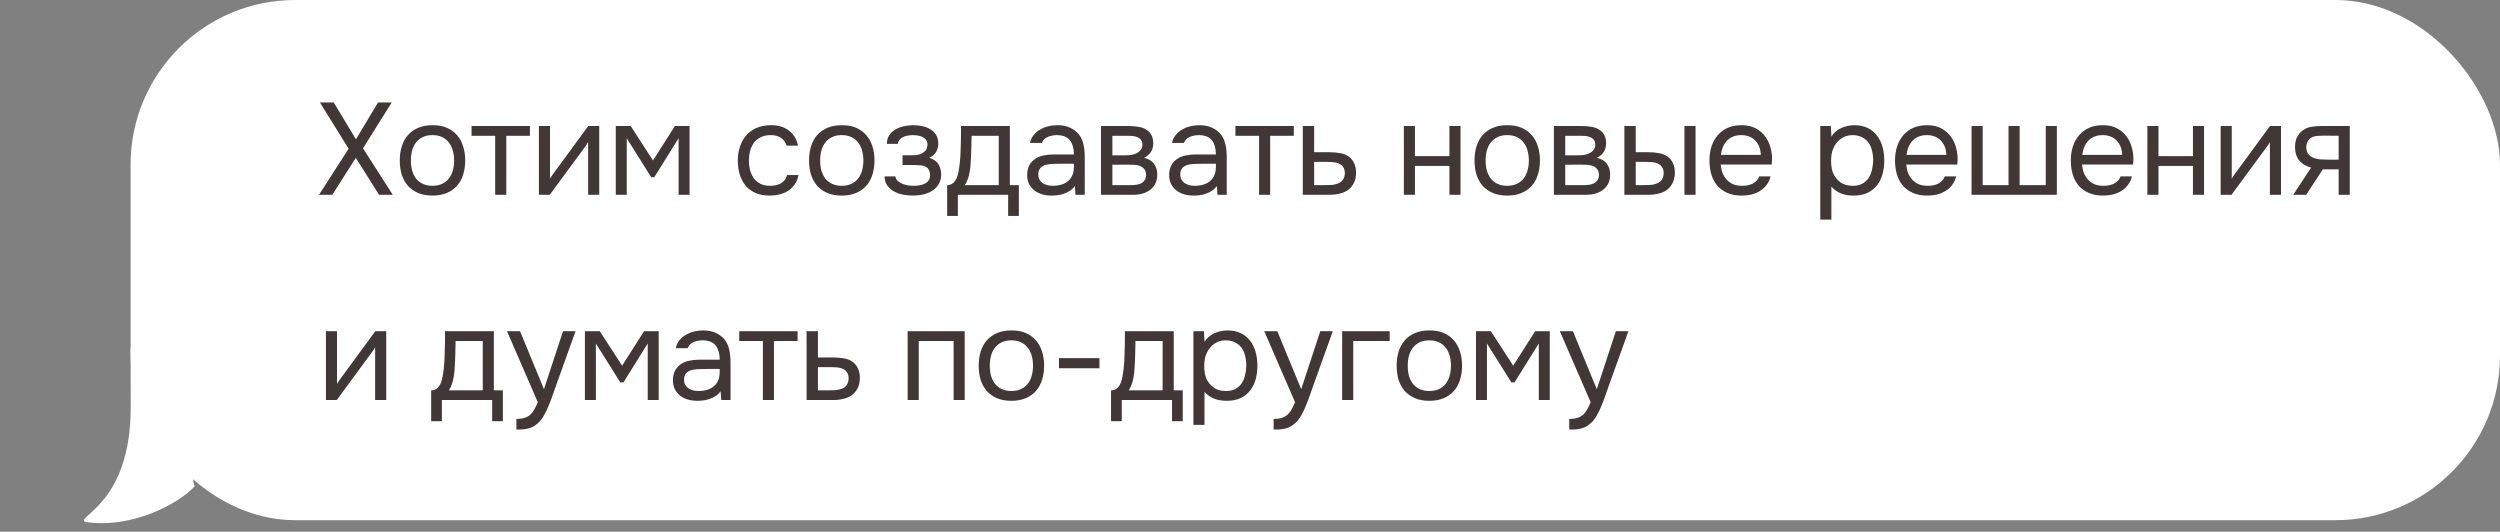
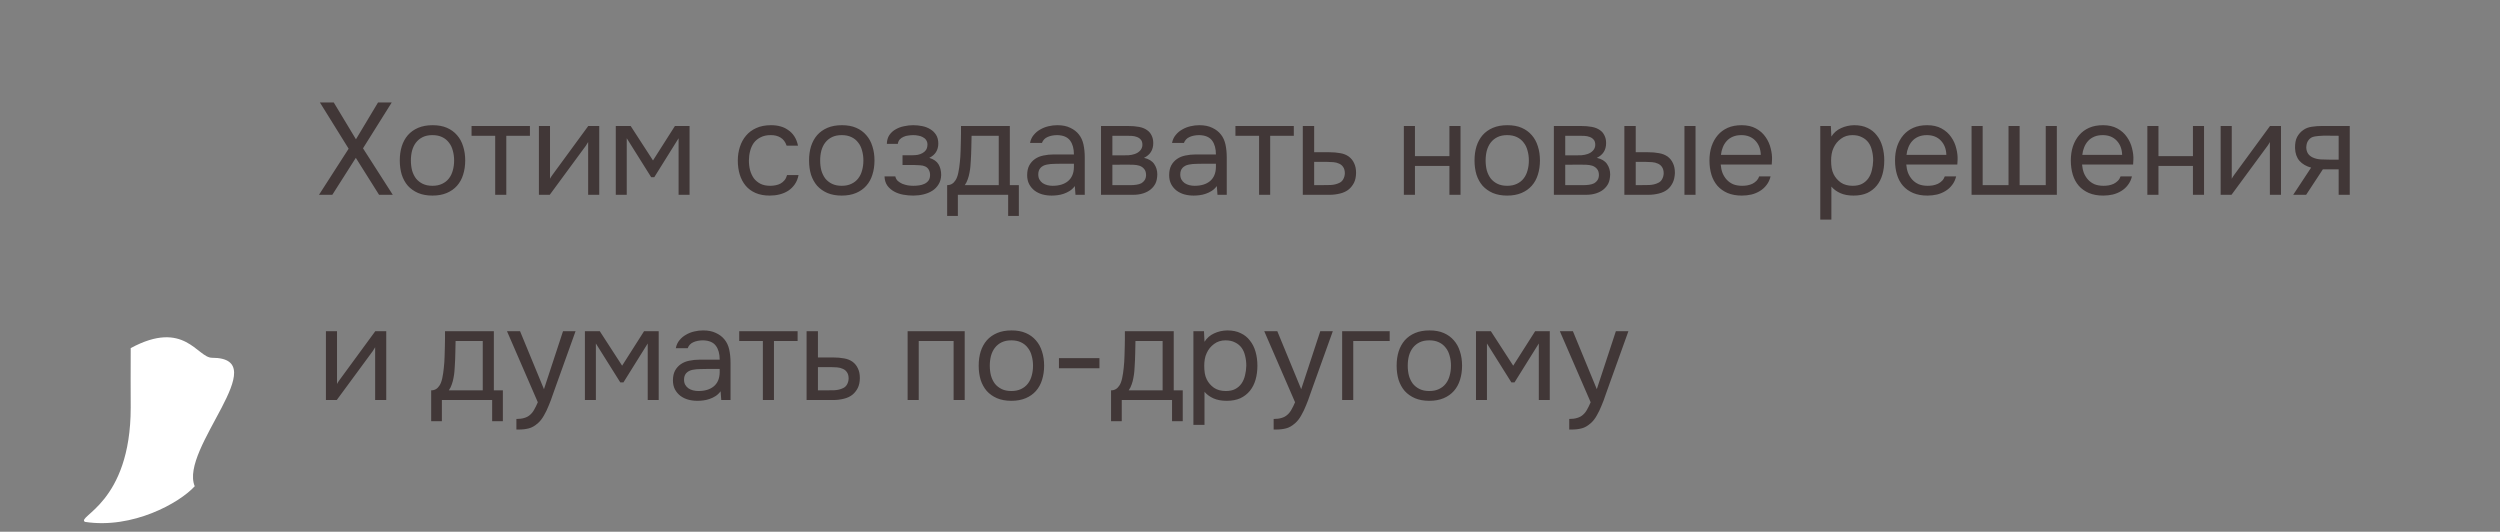
<svg xmlns="http://www.w3.org/2000/svg" width="268" height="57" viewBox="0 0 268 57" fill="none">
  <rect x="0" y="0" width="268" height="57" fill="#808080" stroke="none" />
  <path d="M9.11 55.946C14.209 56.73 19.241 53.922 20.876 52.125C19.191 48.109 29.59 38.354 22.727 38.353C21.14 38.353 19.784 34.196 14.012 37.317C13.992 38.579 14.012 42.946 14.012 43.69C14.012 53.984 8.13 55.354 9.11 55.946Z" fill="white" />
-   <rect x="14" width="254" height="55.765" rx="17.648" fill="white" />
-   <path d="M40.524 10.985H41.994L38.914 15.899L42.106 20.883H40.636L38.144 16.921L35.624 20.883H34.196L37.374 15.941L34.294 10.985H35.778L38.158 14.933L40.524 10.985ZM46.385 13.421C46.973 13.421 47.481 13.514 47.911 13.701C48.34 13.887 48.7 14.149 48.989 14.485C49.288 14.821 49.507 15.222 49.647 15.689C49.796 16.146 49.871 16.65 49.871 17.201C49.871 17.751 49.796 18.26 49.647 18.727C49.507 19.184 49.288 19.581 48.989 19.917C48.7 20.243 48.336 20.5 47.897 20.687C47.458 20.873 46.945 20.967 46.357 20.967C45.769 20.967 45.255 20.873 44.817 20.687C44.388 20.5 44.023 20.243 43.725 19.917C43.435 19.581 43.216 19.184 43.067 18.727C42.927 18.26 42.857 17.751 42.857 17.201C42.857 16.65 42.927 16.146 43.067 15.689C43.216 15.222 43.435 14.821 43.725 14.485C44.023 14.149 44.392 13.887 44.831 13.701C45.27 13.514 45.788 13.421 46.385 13.421ZM46.357 19.917C46.758 19.917 47.103 19.847 47.393 19.707C47.691 19.567 47.934 19.375 48.121 19.133C48.317 18.881 48.457 18.591 48.541 18.265C48.634 17.938 48.681 17.583 48.681 17.201C48.681 16.827 48.634 16.477 48.541 16.151C48.457 15.815 48.317 15.525 48.121 15.283C47.934 15.031 47.691 14.835 47.393 14.695C47.103 14.555 46.758 14.485 46.357 14.485C45.956 14.485 45.61 14.555 45.321 14.695C45.032 14.835 44.789 15.031 44.593 15.283C44.406 15.525 44.266 15.815 44.173 16.151C44.089 16.477 44.047 16.827 44.047 17.201C44.047 17.583 44.089 17.938 44.173 18.265C44.266 18.591 44.406 18.881 44.593 19.133C44.789 19.375 45.032 19.567 45.321 19.707C45.61 19.847 45.956 19.917 46.357 19.917ZM56.809 13.505V14.555H54.275V20.883H53.085V14.555H50.551V13.505H56.809ZM58.933 20.883H57.771V13.505H58.961V19.161C59.026 19.03 59.115 18.89 59.227 18.741C59.339 18.582 59.428 18.461 59.493 18.377L63.063 13.505H64.239V20.883H63.049V15.227C62.974 15.367 62.89 15.502 62.797 15.633C62.713 15.754 62.633 15.861 62.559 15.955L58.933 20.883ZM66.011 13.505H67.607L70.001 17.201L72.353 13.505H73.921V20.883H72.745V14.821L70.141 18.993H69.805L67.187 14.821V20.883H66.011V13.505ZM82.523 20.967C81.935 20.967 81.427 20.873 80.997 20.687C80.568 20.5 80.213 20.239 79.933 19.903C79.653 19.567 79.443 19.17 79.303 18.713C79.163 18.255 79.093 17.756 79.093 17.215C79.093 16.692 79.168 16.202 79.317 15.745C79.466 15.278 79.686 14.877 79.975 14.541C80.264 14.195 80.629 13.925 81.067 13.729C81.506 13.523 82.038 13.421 82.663 13.421C83.037 13.421 83.368 13.463 83.657 13.547C83.947 13.621 84.217 13.747 84.469 13.925C84.731 14.093 84.954 14.317 85.141 14.597C85.328 14.877 85.463 15.217 85.547 15.619H84.329C84.189 15.208 83.965 14.914 83.657 14.737C83.359 14.559 83.004 14.475 82.593 14.485C82.192 14.485 81.837 14.564 81.529 14.723C81.231 14.872 80.988 15.073 80.801 15.325C80.624 15.577 80.493 15.871 80.409 16.207C80.325 16.533 80.283 16.869 80.283 17.215C80.283 17.579 80.325 17.924 80.409 18.251C80.502 18.577 80.638 18.867 80.815 19.119C81.002 19.361 81.24 19.557 81.529 19.707C81.819 19.847 82.164 19.917 82.565 19.917C82.761 19.917 82.953 19.898 83.139 19.861C83.335 19.823 83.513 19.763 83.671 19.679C83.839 19.585 83.984 19.464 84.105 19.315C84.227 19.165 84.315 18.983 84.371 18.769H85.603C85.528 19.151 85.393 19.483 85.197 19.763C85.01 20.033 84.777 20.262 84.497 20.449C84.217 20.626 83.909 20.757 83.573 20.841C83.237 20.925 82.887 20.967 82.523 20.967ZM90.259 13.421C90.847 13.421 91.356 13.514 91.785 13.701C92.215 13.887 92.574 14.149 92.863 14.485C93.162 14.821 93.381 15.222 93.521 15.689C93.671 16.146 93.745 16.65 93.745 17.201C93.745 17.751 93.671 18.26 93.521 18.727C93.381 19.184 93.162 19.581 92.863 19.917C92.574 20.243 92.21 20.5 91.771 20.687C91.333 20.873 90.819 20.967 90.231 20.967C89.643 20.967 89.13 20.873 88.691 20.687C88.262 20.5 87.898 20.243 87.599 19.917C87.31 19.581 87.091 19.184 86.941 18.727C86.801 18.26 86.731 17.751 86.731 17.201C86.731 16.65 86.801 16.146 86.941 15.689C87.091 15.222 87.31 14.821 87.599 14.485C87.898 14.149 88.267 13.887 88.705 13.701C89.144 13.514 89.662 13.421 90.259 13.421ZM90.231 19.917C90.633 19.917 90.978 19.847 91.267 19.707C91.566 19.567 91.809 19.375 91.995 19.133C92.191 18.881 92.331 18.591 92.415 18.265C92.509 17.938 92.555 17.583 92.555 17.201C92.555 16.827 92.509 16.477 92.415 16.151C92.331 15.815 92.191 15.525 91.995 15.283C91.809 15.031 91.566 14.835 91.267 14.695C90.978 14.555 90.633 14.485 90.231 14.485C89.83 14.485 89.485 14.555 89.195 14.695C88.906 14.835 88.663 15.031 88.467 15.283C88.281 15.525 88.141 15.815 88.047 16.151C87.963 16.477 87.921 16.827 87.921 17.201C87.921 17.583 87.963 17.938 88.047 18.265C88.141 18.591 88.281 18.881 88.467 19.133C88.663 19.375 88.906 19.567 89.195 19.707C89.485 19.847 89.83 19.917 90.231 19.917ZM99.62 16.921C100.096 17.07 100.427 17.303 100.614 17.621C100.8 17.938 100.894 18.316 100.894 18.755C100.884 19.147 100.791 19.483 100.614 19.763C100.446 20.043 100.222 20.271 99.942 20.449C99.662 20.626 99.344 20.757 98.99 20.841C98.635 20.925 98.271 20.967 97.898 20.967C97.543 20.967 97.184 20.934 96.82 20.869C96.465 20.803 96.143 20.691 95.854 20.533C95.564 20.374 95.322 20.164 95.126 19.903C94.939 19.641 94.836 19.31 94.818 18.909H95.98C96.017 19.105 96.106 19.268 96.246 19.399C96.386 19.52 96.549 19.623 96.736 19.707C96.932 19.781 97.132 19.837 97.338 19.875C97.552 19.903 97.744 19.917 97.912 19.917C98.108 19.917 98.308 19.903 98.514 19.875C98.728 19.847 98.924 19.791 99.102 19.707C99.279 19.623 99.424 19.506 99.536 19.357C99.648 19.198 99.704 18.997 99.704 18.755C99.704 18.559 99.662 18.381 99.578 18.223C99.494 18.055 99.363 17.929 99.186 17.845C99.027 17.77 98.845 17.728 98.64 17.719C98.434 17.7 98.243 17.691 98.066 17.691H96.75V16.641H97.828C98.005 16.641 98.187 16.627 98.374 16.599C98.56 16.561 98.728 16.501 98.878 16.417C99.036 16.333 99.162 16.225 99.256 16.095C99.358 15.955 99.414 15.759 99.424 15.507C99.424 15.311 99.377 15.147 99.284 15.017C99.2 14.886 99.083 14.783 98.934 14.709C98.794 14.625 98.63 14.569 98.444 14.541C98.266 14.503 98.089 14.485 97.912 14.485C97.744 14.485 97.566 14.499 97.38 14.527C97.193 14.545 97.02 14.592 96.862 14.667C96.703 14.732 96.568 14.825 96.456 14.947C96.344 15.068 96.274 15.227 96.246 15.423H95.07C95.079 15.049 95.168 14.737 95.336 14.485C95.513 14.223 95.737 14.018 96.008 13.869C96.278 13.71 96.577 13.598 96.904 13.533C97.24 13.458 97.571 13.421 97.898 13.421C98.224 13.421 98.546 13.453 98.864 13.519C99.19 13.584 99.48 13.696 99.732 13.855C99.984 14.004 100.189 14.205 100.348 14.457C100.506 14.709 100.586 15.021 100.586 15.395C100.586 15.731 100.506 16.029 100.348 16.291C100.189 16.552 99.946 16.762 99.62 16.921ZM103.005 15.129C103.014 14.858 103.019 14.587 103.019 14.317C103.019 14.046 103.019 13.775 103.019 13.505H108.255V19.847H109.221V23.151H108.073V20.883H102.683V23.151H101.535V19.847C101.908 19.847 102.202 19.679 102.417 19.343C102.548 19.156 102.65 18.89 102.725 18.545C102.8 18.19 102.856 17.817 102.893 17.425C102.94 16.995 102.968 16.571 102.977 16.151C102.996 15.721 103.005 15.381 103.005 15.129ZM107.065 14.555H104.153C104.144 14.947 104.134 15.385 104.125 15.871C104.116 16.356 104.097 16.809 104.069 17.229C104.06 17.415 104.046 17.621 104.027 17.845C104.008 18.059 103.976 18.283 103.929 18.517C103.892 18.741 103.831 18.969 103.747 19.203C103.672 19.436 103.565 19.651 103.425 19.847H107.065V14.555ZM115.222 19.945C115.063 20.159 114.881 20.332 114.676 20.463C114.47 20.593 114.256 20.696 114.032 20.771C113.817 20.845 113.598 20.897 113.374 20.925C113.159 20.953 112.944 20.967 112.73 20.967C112.384 20.967 112.058 20.925 111.75 20.841C111.442 20.757 111.162 20.621 110.91 20.435C110.667 20.248 110.471 20.015 110.322 19.735C110.182 19.455 110.112 19.137 110.112 18.783C110.112 18.363 110.186 18.013 110.336 17.733C110.494 17.443 110.704 17.21 110.966 17.033C111.227 16.855 111.526 16.734 111.862 16.669C112.207 16.594 112.571 16.557 112.954 16.557H115.124C115.124 15.931 114.988 15.437 114.718 15.073C114.447 14.699 113.99 14.503 113.346 14.485C112.954 14.485 112.608 14.55 112.31 14.681C112.011 14.811 111.806 15.026 111.694 15.325H110.42C110.485 14.989 110.616 14.704 110.812 14.471C111.008 14.228 111.241 14.032 111.512 13.883C111.782 13.724 112.076 13.607 112.394 13.533C112.711 13.458 113.028 13.421 113.346 13.421C113.896 13.421 114.358 13.514 114.732 13.701C115.114 13.878 115.422 14.116 115.656 14.415C115.889 14.704 116.052 15.059 116.146 15.479C116.239 15.899 116.286 16.37 116.286 16.893V20.883H115.292L115.222 19.945ZM113.822 17.551C113.598 17.551 113.336 17.555 113.038 17.565C112.748 17.565 112.468 17.593 112.198 17.649C111.927 17.705 111.708 17.821 111.54 17.999C111.381 18.176 111.302 18.409 111.302 18.699C111.302 18.913 111.344 19.095 111.428 19.245C111.512 19.394 111.624 19.52 111.764 19.623C111.913 19.725 112.081 19.8 112.268 19.847C112.454 19.893 112.646 19.917 112.842 19.917C113.542 19.917 114.092 19.749 114.494 19.413C114.904 19.067 115.114 18.568 115.124 17.915V17.551H113.822ZM118.029 13.505H120.885C121.361 13.505 121.767 13.537 122.103 13.603C122.449 13.668 122.738 13.785 122.971 13.953C123.177 14.093 123.335 14.279 123.447 14.513C123.569 14.746 123.629 15.021 123.629 15.339C123.629 16.076 123.298 16.603 122.635 16.921C123.139 17.033 123.503 17.252 123.727 17.579C123.951 17.905 124.063 18.279 124.063 18.699C124.054 19.091 123.989 19.413 123.867 19.665C123.746 19.907 123.573 20.122 123.349 20.309C123.135 20.486 122.869 20.626 122.551 20.729C122.234 20.831 121.875 20.883 121.473 20.883H118.029V13.505ZM119.247 14.555V16.655H120.269C120.503 16.655 120.741 16.65 120.983 16.641C121.226 16.622 121.441 16.58 121.627 16.515C121.861 16.44 122.057 16.319 122.215 16.151C122.374 15.983 122.458 15.782 122.467 15.549C122.467 15.278 122.407 15.082 122.285 14.961C122.173 14.83 122.033 14.737 121.865 14.681C121.697 14.615 121.515 14.578 121.319 14.569C121.123 14.559 120.941 14.555 120.773 14.555H119.247ZM119.247 19.847H121.193C121.408 19.847 121.613 19.833 121.809 19.805C122.015 19.777 122.192 19.725 122.341 19.651C122.491 19.567 122.612 19.455 122.705 19.315C122.799 19.175 122.85 18.997 122.859 18.783C122.859 18.503 122.794 18.283 122.663 18.125C122.533 17.957 122.355 17.835 122.131 17.761C121.945 17.705 121.735 17.672 121.501 17.663C121.268 17.653 121.025 17.649 120.773 17.649L119.247 17.663V19.847ZM130.444 19.945C130.285 20.159 130.103 20.332 129.898 20.463C129.692 20.593 129.478 20.696 129.254 20.771C129.039 20.845 128.82 20.897 128.596 20.925C128.381 20.953 128.166 20.967 127.952 20.967C127.606 20.967 127.28 20.925 126.972 20.841C126.664 20.757 126.384 20.621 126.132 20.435C125.889 20.248 125.693 20.015 125.544 19.735C125.404 19.455 125.334 19.137 125.334 18.783C125.334 18.363 125.408 18.013 125.558 17.733C125.716 17.443 125.926 17.21 126.188 17.033C126.449 16.855 126.748 16.734 127.084 16.669C127.429 16.594 127.793 16.557 128.176 16.557H130.346C130.346 15.931 130.21 15.437 129.94 15.073C129.669 14.699 129.212 14.503 128.568 14.485C128.176 14.485 127.83 14.55 127.532 14.681C127.233 14.811 127.028 15.026 126.916 15.325H125.642C125.707 14.989 125.838 14.704 126.034 14.471C126.23 14.228 126.463 14.032 126.734 13.883C127.004 13.724 127.298 13.607 127.616 13.533C127.933 13.458 128.25 13.421 128.568 13.421C129.118 13.421 129.58 13.514 129.954 13.701C130.336 13.878 130.644 14.116 130.878 14.415C131.111 14.704 131.274 15.059 131.368 15.479C131.461 15.899 131.508 16.37 131.508 16.893V20.883H130.514L130.444 19.945ZM129.044 17.551C128.82 17.551 128.558 17.555 128.26 17.565C127.97 17.565 127.69 17.593 127.42 17.649C127.149 17.705 126.93 17.821 126.762 17.999C126.603 18.176 126.524 18.409 126.524 18.699C126.524 18.913 126.566 19.095 126.65 19.245C126.734 19.394 126.846 19.52 126.986 19.623C127.135 19.725 127.303 19.8 127.49 19.847C127.676 19.893 127.868 19.917 128.064 19.917C128.764 19.917 129.314 19.749 129.716 19.413C130.126 19.067 130.336 18.568 130.346 17.915V17.551H129.044ZM138.697 13.505V14.555H136.163V20.883H134.973V14.555H132.439V13.505H138.697ZM139.659 13.505H140.877V16.319H142.501C142.921 16.319 143.308 16.351 143.663 16.417C144.018 16.473 144.326 16.594 144.587 16.781C144.839 16.967 145.03 17.205 145.161 17.495C145.301 17.775 145.371 18.125 145.371 18.545C145.362 18.965 145.287 19.315 145.147 19.595C145.007 19.865 144.83 20.094 144.615 20.281C144.363 20.495 144.046 20.649 143.663 20.743C143.29 20.836 142.907 20.883 142.515 20.883H139.659V13.505ZM141.577 19.847C141.932 19.847 142.286 19.842 142.641 19.833C142.996 19.814 143.304 19.739 143.565 19.609C143.742 19.534 143.882 19.408 143.985 19.231C144.097 19.044 144.158 18.829 144.167 18.587C144.167 18.297 144.106 18.069 143.985 17.901C143.873 17.733 143.724 17.611 143.537 17.537C143.36 17.453 143.159 17.401 142.935 17.383C142.711 17.364 142.492 17.355 142.277 17.355H140.877V19.847H141.577ZM150.492 20.883V13.505H151.682V16.739H155.378V13.505H156.568V20.883H155.378V17.789H151.682V20.883H150.492ZM161.597 13.421C162.185 13.421 162.694 13.514 163.123 13.701C163.553 13.887 163.912 14.149 164.201 14.485C164.5 14.821 164.719 15.222 164.859 15.689C165.009 16.146 165.083 16.65 165.083 17.201C165.083 17.751 165.009 18.26 164.859 18.727C164.719 19.184 164.5 19.581 164.201 19.917C163.912 20.243 163.548 20.5 163.109 20.687C162.671 20.873 162.157 20.967 161.569 20.967C160.981 20.967 160.468 20.873 160.029 20.687C159.6 20.5 159.236 20.243 158.937 19.917C158.648 19.581 158.429 19.184 158.279 18.727C158.139 18.26 158.069 17.751 158.069 17.201C158.069 16.65 158.139 16.146 158.279 15.689C158.429 15.222 158.648 14.821 158.937 14.485C159.236 14.149 159.605 13.887 160.043 13.701C160.482 13.514 161 13.421 161.597 13.421ZM161.569 19.917C161.971 19.917 162.316 19.847 162.605 19.707C162.904 19.567 163.147 19.375 163.333 19.133C163.529 18.881 163.669 18.591 163.753 18.265C163.847 17.938 163.893 17.583 163.893 17.201C163.893 16.827 163.847 16.477 163.753 16.151C163.669 15.815 163.529 15.525 163.333 15.283C163.147 15.031 162.904 14.835 162.605 14.695C162.316 14.555 161.971 14.485 161.569 14.485C161.168 14.485 160.823 14.555 160.533 14.695C160.244 14.835 160.001 15.031 159.805 15.283C159.619 15.525 159.479 15.815 159.385 16.151C159.301 16.477 159.259 16.827 159.259 17.201C159.259 17.583 159.301 17.938 159.385 18.265C159.479 18.591 159.619 18.881 159.805 19.133C160.001 19.375 160.244 19.567 160.533 19.707C160.823 19.847 161.168 19.917 161.569 19.917ZM166.575 13.505H169.431C169.907 13.505 170.313 13.537 170.649 13.603C170.995 13.668 171.284 13.785 171.517 13.953C171.723 14.093 171.881 14.279 171.993 14.513C172.115 14.746 172.175 15.021 172.175 15.339C172.175 16.076 171.844 16.603 171.181 16.921C171.685 17.033 172.049 17.252 172.273 17.579C172.497 17.905 172.609 18.279 172.609 18.699C172.6 19.091 172.535 19.413 172.413 19.665C172.292 19.907 172.119 20.122 171.895 20.309C171.681 20.486 171.415 20.626 171.097 20.729C170.78 20.831 170.421 20.883 170.019 20.883H166.575V13.505ZM167.793 14.555V16.655H168.815C169.049 16.655 169.287 16.65 169.529 16.641C169.772 16.622 169.987 16.58 170.173 16.515C170.407 16.44 170.603 16.319 170.761 16.151C170.92 15.983 171.004 15.782 171.013 15.549C171.013 15.278 170.953 15.082 170.831 14.961C170.719 14.83 170.579 14.737 170.411 14.681C170.243 14.615 170.061 14.578 169.865 14.569C169.669 14.559 169.487 14.555 169.319 14.555H167.793ZM167.793 19.847H169.739C169.954 19.847 170.159 19.833 170.355 19.805C170.561 19.777 170.738 19.725 170.887 19.651C171.037 19.567 171.158 19.455 171.251 19.315C171.345 19.175 171.396 18.997 171.405 18.783C171.405 18.503 171.34 18.283 171.209 18.125C171.079 17.957 170.901 17.835 170.677 17.761C170.491 17.705 170.281 17.672 170.047 17.663C169.814 17.653 169.571 17.649 169.319 17.649L167.793 17.663V19.847ZM174.132 13.505H175.35V16.319H176.68C177.1 16.319 177.482 16.351 177.828 16.417C178.182 16.473 178.495 16.594 178.766 16.781C179.018 16.967 179.209 17.205 179.34 17.495C179.48 17.775 179.55 18.125 179.55 18.545C179.531 18.965 179.452 19.315 179.312 19.595C179.181 19.865 179.008 20.094 178.794 20.281C178.532 20.495 178.215 20.649 177.842 20.743C177.468 20.836 177.086 20.883 176.694 20.883H174.132V13.505ZM180.572 20.883V13.505H181.762V20.883H180.572ZM175.742 19.847C176.096 19.847 176.451 19.842 176.806 19.833C177.17 19.814 177.482 19.739 177.744 19.609C177.921 19.534 178.061 19.408 178.164 19.231C178.276 19.044 178.336 18.829 178.346 18.587C178.346 18.297 178.285 18.069 178.164 17.901C178.052 17.733 177.902 17.611 177.716 17.537C177.538 17.453 177.338 17.401 177.114 17.383C176.89 17.364 176.67 17.355 176.456 17.355H175.35V19.847H175.742ZM184.458 17.635C184.486 17.961 184.551 18.265 184.654 18.545C184.766 18.815 184.915 19.053 185.102 19.259C185.288 19.464 185.517 19.627 185.788 19.749C186.068 19.861 186.39 19.917 186.754 19.917C186.931 19.917 187.113 19.903 187.3 19.875C187.496 19.837 187.678 19.781 187.846 19.707C188.014 19.623 188.163 19.515 188.294 19.385C188.424 19.254 188.522 19.095 188.588 18.909H189.806C189.722 19.263 189.577 19.571 189.372 19.833C189.176 20.094 188.938 20.309 188.658 20.477C188.387 20.645 188.084 20.771 187.748 20.855C187.412 20.929 187.071 20.967 186.726 20.967C186.138 20.967 185.624 20.873 185.186 20.687C184.756 20.5 184.397 20.243 184.108 19.917C183.818 19.581 183.604 19.184 183.464 18.727C183.324 18.26 183.254 17.751 183.254 17.201C183.254 16.65 183.328 16.146 183.478 15.689C183.636 15.222 183.86 14.821 184.15 14.485C184.439 14.149 184.794 13.887 185.214 13.701C185.634 13.514 186.133 13.421 186.712 13.421C187.3 13.421 187.808 13.537 188.238 13.771C188.667 14.004 189.012 14.312 189.274 14.695C189.535 15.068 189.717 15.474 189.82 15.913C189.932 16.351 189.978 16.757 189.96 17.131C189.96 17.215 189.955 17.299 189.946 17.383C189.946 17.467 189.941 17.551 189.932 17.635H184.458ZM188.756 16.599C188.737 15.973 188.541 15.465 188.168 15.073C187.794 14.681 187.295 14.485 186.67 14.485C186.324 14.485 186.021 14.541 185.76 14.653C185.498 14.765 185.279 14.919 185.102 15.115C184.924 15.311 184.784 15.539 184.682 15.801C184.579 16.053 184.514 16.319 184.486 16.599H188.756ZM196.323 23.543H195.133V13.505H196.267L196.323 14.639C196.575 14.237 196.915 13.939 197.345 13.743C197.783 13.537 198.255 13.43 198.759 13.421C199.328 13.421 199.809 13.519 200.201 13.715C200.602 13.901 200.933 14.167 201.195 14.513C201.465 14.849 201.666 15.25 201.797 15.717C201.927 16.174 201.993 16.669 201.993 17.201C201.993 17.742 201.927 18.241 201.797 18.699C201.666 19.156 201.465 19.553 201.195 19.889C200.924 20.225 200.583 20.491 200.173 20.687C199.762 20.873 199.272 20.967 198.703 20.967C198.143 20.967 197.667 20.878 197.275 20.701C196.883 20.523 196.565 20.29 196.323 20.001V23.543ZM198.605 19.917C199.006 19.917 199.342 19.847 199.613 19.707C199.893 19.557 200.117 19.361 200.285 19.119C200.462 18.867 200.588 18.577 200.663 18.251C200.747 17.924 200.793 17.574 200.803 17.201C200.803 16.827 200.761 16.477 200.677 16.151C200.602 15.815 200.476 15.525 200.299 15.283C200.121 15.04 199.888 14.849 199.599 14.709C199.319 14.559 198.978 14.485 198.577 14.485C198.101 14.485 197.69 14.615 197.345 14.877C196.999 15.129 196.738 15.451 196.561 15.843C196.458 16.057 196.388 16.281 196.351 16.515C196.313 16.739 196.295 16.972 196.295 17.215C196.295 17.495 196.313 17.756 196.351 17.999C196.388 18.232 196.458 18.456 196.561 18.671C196.738 19.025 196.995 19.324 197.331 19.567C197.676 19.8 198.101 19.917 198.605 19.917ZM204.351 17.635C204.379 17.961 204.444 18.265 204.547 18.545C204.659 18.815 204.808 19.053 204.995 19.259C205.182 19.464 205.41 19.627 205.681 19.749C205.961 19.861 206.283 19.917 206.647 19.917C206.824 19.917 207.006 19.903 207.193 19.875C207.389 19.837 207.571 19.781 207.739 19.707C207.907 19.623 208.056 19.515 208.187 19.385C208.318 19.254 208.416 19.095 208.481 18.909H209.699C209.615 19.263 209.47 19.571 209.265 19.833C209.069 20.094 208.831 20.309 208.551 20.477C208.28 20.645 207.977 20.771 207.641 20.855C207.305 20.929 206.964 20.967 206.619 20.967C206.031 20.967 205.518 20.873 205.079 20.687C204.65 20.5 204.29 20.243 204.001 19.917C203.712 19.581 203.497 19.184 203.357 18.727C203.217 18.26 203.147 17.751 203.147 17.201C203.147 16.65 203.222 16.146 203.371 15.689C203.53 15.222 203.754 14.821 204.043 14.485C204.332 14.149 204.687 13.887 205.107 13.701C205.527 13.514 206.026 13.421 206.605 13.421C207.193 13.421 207.702 13.537 208.131 13.771C208.56 14.004 208.906 14.312 209.167 14.695C209.428 15.068 209.61 15.474 209.713 15.913C209.825 16.351 209.872 16.757 209.853 17.131C209.853 17.215 209.848 17.299 209.839 17.383C209.839 17.467 209.834 17.551 209.825 17.635H204.351ZM208.649 16.599C208.63 15.973 208.434 15.465 208.061 15.073C207.688 14.681 207.188 14.485 206.563 14.485C206.218 14.485 205.914 14.541 205.653 14.653C205.392 14.765 205.172 14.919 204.995 15.115C204.818 15.311 204.678 15.539 204.575 15.801C204.472 16.053 204.407 16.319 204.379 16.599H208.649ZM211.352 13.505H212.542V19.847H215.314V13.505H216.504V19.847H219.304V13.505H220.494V20.883H211.352V13.505ZM223.196 17.635C223.224 17.961 223.289 18.265 223.392 18.545C223.504 18.815 223.653 19.053 223.84 19.259C224.027 19.464 224.255 19.627 224.526 19.749C224.806 19.861 225.128 19.917 225.492 19.917C225.669 19.917 225.851 19.903 226.038 19.875C226.234 19.837 226.416 19.781 226.584 19.707C226.752 19.623 226.901 19.515 227.032 19.385C227.163 19.254 227.261 19.095 227.326 18.909H228.544C228.46 19.263 228.315 19.571 228.11 19.833C227.914 20.094 227.676 20.309 227.396 20.477C227.125 20.645 226.822 20.771 226.486 20.855C226.15 20.929 225.809 20.967 225.464 20.967C224.876 20.967 224.363 20.873 223.924 20.687C223.495 20.5 223.135 20.243 222.846 19.917C222.557 19.581 222.342 19.184 222.202 18.727C222.062 18.26 221.992 17.751 221.992 17.201C221.992 16.65 222.067 16.146 222.216 15.689C222.375 15.222 222.599 14.821 222.888 14.485C223.177 14.149 223.532 13.887 223.952 13.701C224.372 13.514 224.871 13.421 225.45 13.421C226.038 13.421 226.547 13.537 226.976 13.771C227.405 14.004 227.751 14.312 228.012 14.695C228.273 15.068 228.455 15.474 228.558 15.913C228.67 16.351 228.717 16.757 228.698 17.131C228.698 17.215 228.693 17.299 228.684 17.383C228.684 17.467 228.679 17.551 228.67 17.635H223.196ZM227.494 16.599C227.475 15.973 227.279 15.465 226.906 15.073C226.533 14.681 226.033 14.485 225.408 14.485C225.063 14.485 224.759 14.541 224.498 14.653C224.237 14.765 224.017 14.919 223.84 15.115C223.663 15.311 223.523 15.539 223.42 15.801C223.317 16.053 223.252 16.319 223.224 16.599H227.494ZM230.197 20.883V13.505H231.387V16.739H235.083V13.505H236.273V20.883H235.083V17.789H231.387V20.883H230.197ZM239.216 20.883H238.054V13.505H239.244V19.161C239.31 19.03 239.398 18.89 239.51 18.741C239.622 18.582 239.711 18.461 239.776 18.377L243.346 13.505H244.522V20.883H243.332V15.227C243.258 15.367 243.174 15.502 243.08 15.633C242.996 15.754 242.917 15.861 242.842 15.955L239.216 20.883ZM251.894 20.883H250.704V18.153H249.01L247.218 20.883H245.832L247.75 17.971C247.218 17.821 246.803 17.579 246.504 17.243C246.206 16.897 246.047 16.44 246.028 15.871C246.019 15.376 246.094 14.979 246.252 14.681C246.42 14.373 246.64 14.125 246.91 13.939C247.172 13.752 247.475 13.635 247.82 13.589C248.166 13.533 248.534 13.505 248.926 13.505H251.894V20.883ZM250.704 14.555L249.122 14.541C248.889 14.541 248.651 14.55 248.408 14.569C248.175 14.587 247.965 14.648 247.778 14.751C247.62 14.844 247.489 14.979 247.386 15.157C247.293 15.325 247.242 15.544 247.232 15.815C247.242 16.067 247.302 16.281 247.414 16.459C247.526 16.627 247.685 16.762 247.89 16.865C248.161 16.995 248.46 17.07 248.786 17.089C249.122 17.107 249.468 17.117 249.822 17.117H250.704V14.555ZM36.1 42.883H34.938V35.505H36.128V41.161C36.193 41.03 36.282 40.89 36.394 40.741C36.506 40.582 36.595 40.461 36.66 40.377L40.23 35.505H41.406V42.883H40.216V37.227C40.141 37.367 40.057 37.502 39.964 37.633C39.88 37.754 39.801 37.861 39.726 37.955L36.1 42.883ZM47.691 37.129C47.701 36.858 47.705 36.587 47.705 36.317C47.705 36.046 47.705 35.775 47.705 35.505H52.941V41.847H53.907V45.151H52.759V42.883H47.369V45.151H46.221V41.847C46.595 41.847 46.889 41.679 47.103 41.343C47.234 41.156 47.337 40.89 47.411 40.545C47.486 40.19 47.542 39.817 47.579 39.425C47.626 38.995 47.654 38.571 47.663 38.151C47.682 37.721 47.691 37.381 47.691 37.129ZM51.751 36.555H48.839C48.83 36.947 48.821 37.385 48.811 37.871C48.802 38.356 48.783 38.809 48.755 39.229C48.746 39.415 48.732 39.621 48.713 39.845C48.695 40.059 48.662 40.283 48.615 40.517C48.578 40.741 48.517 40.969 48.433 41.203C48.359 41.436 48.251 41.651 48.111 41.847H51.751V36.555ZM60.356 35.505H61.7L59.614 41.315C59.502 41.613 59.381 41.954 59.25 42.337C59.129 42.71 58.989 43.083 58.83 43.457C58.681 43.839 58.508 44.199 58.312 44.535C58.125 44.871 57.915 45.141 57.682 45.347C57.337 45.655 57.005 45.846 56.688 45.921C56.371 46.005 56.011 46.047 55.61 46.047H55.358V44.913C55.694 44.913 55.979 44.875 56.212 44.801C56.445 44.735 56.646 44.628 56.814 44.479C56.991 44.329 57.141 44.143 57.262 43.919C57.393 43.695 57.523 43.429 57.654 43.121L54.35 35.505H55.75L58.312 41.721L60.356 35.505ZM62.702 35.505H64.298L66.692 39.201L69.044 35.505H70.612V42.883H69.436V36.821L66.832 40.993H66.496L63.878 36.821V42.883H62.702V35.505ZM77.249 41.945C77.091 42.159 76.909 42.332 76.703 42.463C76.498 42.593 76.283 42.696 76.059 42.771C75.844 42.845 75.625 42.897 75.401 42.925C75.186 42.953 74.972 42.967 74.757 42.967C74.412 42.967 74.085 42.925 73.777 42.841C73.469 42.757 73.189 42.621 72.937 42.435C72.695 42.248 72.499 42.015 72.349 41.735C72.209 41.455 72.139 41.137 72.139 40.783C72.139 40.363 72.214 40.013 72.363 39.733C72.522 39.443 72.732 39.21 72.993 39.033C73.254 38.855 73.553 38.734 73.889 38.669C74.234 38.594 74.599 38.557 74.981 38.557H77.151C77.151 37.931 77.016 37.437 76.745 37.073C76.475 36.699 76.017 36.503 75.373 36.485C74.981 36.485 74.636 36.55 74.337 36.681C74.038 36.811 73.833 37.026 73.721 37.325H72.447C72.513 36.989 72.643 36.704 72.839 36.471C73.035 36.228 73.269 36.032 73.539 35.883C73.81 35.724 74.104 35.607 74.421 35.533C74.739 35.458 75.056 35.421 75.373 35.421C75.924 35.421 76.386 35.514 76.759 35.701C77.142 35.878 77.45 36.116 77.683 36.415C77.916 36.704 78.08 37.059 78.173 37.479C78.266 37.899 78.313 38.37 78.313 38.893V42.883H77.319L77.249 41.945ZM75.849 39.551C75.625 39.551 75.364 39.555 75.065 39.565C74.776 39.565 74.496 39.593 74.225 39.649C73.954 39.705 73.735 39.821 73.567 39.999C73.409 40.176 73.329 40.409 73.329 40.699C73.329 40.913 73.371 41.095 73.455 41.245C73.539 41.394 73.651 41.52 73.791 41.623C73.941 41.725 74.109 41.8 74.295 41.847C74.482 41.893 74.673 41.917 74.869 41.917C75.569 41.917 76.12 41.749 76.521 41.413C76.932 41.067 77.142 40.568 77.151 39.915V39.551H75.849ZM85.503 35.505V36.555H82.969V42.883H81.779V36.555H79.245V35.505H85.503ZM86.465 35.505H87.683V38.319H89.307C89.727 38.319 90.114 38.351 90.469 38.417C90.823 38.473 91.131 38.594 91.393 38.781C91.645 38.967 91.836 39.205 91.967 39.495C92.107 39.775 92.177 40.125 92.177 40.545C92.167 40.965 92.093 41.315 91.953 41.595C91.813 41.865 91.635 42.094 91.421 42.281C91.169 42.495 90.851 42.649 90.469 42.743C90.095 42.836 89.713 42.883 89.321 42.883H86.465V35.505ZM88.383 41.847C88.737 41.847 89.092 41.842 89.447 41.833C89.801 41.814 90.109 41.739 90.371 41.609C90.548 41.534 90.688 41.408 90.791 41.231C90.903 41.044 90.963 40.829 90.973 40.587C90.973 40.297 90.912 40.069 90.791 39.901C90.679 39.733 90.529 39.611 90.343 39.537C90.165 39.453 89.965 39.401 89.741 39.383C89.517 39.364 89.297 39.355 89.083 39.355H87.683V41.847H88.383ZM97.298 42.883V35.505H103.416V42.883H102.226V36.555H98.488V42.883H97.298ZM108.444 35.421C109.032 35.421 109.54 35.514 109.97 35.701C110.399 35.887 110.758 36.149 111.048 36.485C111.346 36.821 111.566 37.222 111.706 37.689C111.855 38.146 111.93 38.65 111.93 39.201C111.93 39.751 111.855 40.26 111.706 40.727C111.566 41.184 111.346 41.581 111.048 41.917C110.758 42.243 110.394 42.5 109.956 42.687C109.517 42.873 109.004 42.967 108.416 42.967C107.828 42.967 107.314 42.873 106.876 42.687C106.446 42.5 106.082 42.243 105.784 41.917C105.494 41.581 105.275 41.184 105.126 40.727C104.986 40.26 104.916 39.751 104.916 39.201C104.916 38.65 104.986 38.146 105.126 37.689C105.275 37.222 105.494 36.821 105.784 36.485C106.082 36.149 106.451 35.887 106.89 35.701C107.328 35.514 107.846 35.421 108.444 35.421ZM108.416 41.917C108.817 41.917 109.162 41.847 109.452 41.707C109.75 41.567 109.993 41.375 110.18 41.133C110.376 40.881 110.516 40.591 110.6 40.265C110.693 39.938 110.74 39.583 110.74 39.201C110.74 38.827 110.693 38.477 110.6 38.151C110.516 37.815 110.376 37.525 110.18 37.283C109.993 37.031 109.75 36.835 109.452 36.695C109.162 36.555 108.817 36.485 108.416 36.485C108.014 36.485 107.669 36.555 107.38 36.695C107.09 36.835 106.848 37.031 106.652 37.283C106.465 37.525 106.325 37.815 106.232 38.151C106.148 38.477 106.106 38.827 106.106 39.201C106.106 39.583 106.148 39.938 106.232 40.265C106.325 40.591 106.465 40.881 106.652 41.133C106.848 41.375 107.09 41.567 107.38 41.707C107.669 41.847 108.014 41.917 108.416 41.917ZM113.52 38.389H117.86V39.481H113.52V38.389ZM120.574 37.129C120.583 36.858 120.588 36.587 120.588 36.317C120.588 36.046 120.588 35.775 120.588 35.505H125.824V41.847H126.79V45.151H125.642V42.883H120.252V45.151H119.104V41.847C119.477 41.847 119.771 41.679 119.986 41.343C120.117 41.156 120.219 40.89 120.294 40.545C120.369 40.19 120.425 39.817 120.462 39.425C120.509 38.995 120.537 38.571 120.546 38.151C120.565 37.721 120.574 37.381 120.574 37.129ZM124.634 36.555H121.722C121.713 36.947 121.703 37.385 121.694 37.871C121.685 38.356 121.666 38.809 121.638 39.229C121.629 39.415 121.615 39.621 121.596 39.845C121.577 40.059 121.545 40.283 121.498 40.517C121.461 40.741 121.4 40.969 121.316 41.203C121.241 41.436 121.134 41.651 120.994 41.847H124.634V36.555ZM129.123 45.543H127.933V35.505H129.067L129.123 36.639C129.375 36.237 129.716 35.939 130.145 35.743C130.584 35.537 131.055 35.43 131.559 35.421C132.128 35.421 132.609 35.519 133.001 35.715C133.402 35.901 133.734 36.167 133.995 36.513C134.266 36.849 134.466 37.25 134.597 37.717C134.728 38.174 134.793 38.669 134.793 39.201C134.793 39.742 134.728 40.241 134.597 40.699C134.466 41.156 134.266 41.553 133.995 41.889C133.724 42.225 133.384 42.491 132.973 42.687C132.562 42.873 132.072 42.967 131.503 42.967C130.943 42.967 130.467 42.878 130.075 42.701C129.683 42.523 129.366 42.29 129.123 42.001V45.543ZM131.405 41.917C131.806 41.917 132.142 41.847 132.413 41.707C132.693 41.557 132.917 41.361 133.085 41.119C133.262 40.867 133.388 40.577 133.463 40.251C133.547 39.924 133.594 39.574 133.603 39.201C133.603 38.827 133.561 38.477 133.477 38.151C133.402 37.815 133.276 37.525 133.099 37.283C132.922 37.04 132.688 36.849 132.399 36.709C132.119 36.559 131.778 36.485 131.377 36.485C130.901 36.485 130.49 36.615 130.145 36.877C129.8 37.129 129.538 37.451 129.361 37.843C129.258 38.057 129.188 38.281 129.151 38.515C129.114 38.739 129.095 38.972 129.095 39.215C129.095 39.495 129.114 39.756 129.151 39.999C129.188 40.232 129.258 40.456 129.361 40.671C129.538 41.025 129.795 41.324 130.131 41.567C130.476 41.8 130.901 41.917 131.405 41.917ZM141.533 35.505H142.877L140.791 41.315C140.679 41.613 140.558 41.954 140.427 42.337C140.306 42.71 140.166 43.083 140.007 43.457C139.858 43.839 139.685 44.199 139.489 44.535C139.303 44.871 139.093 45.141 138.859 45.347C138.514 45.655 138.183 45.846 137.865 45.921C137.548 46.005 137.189 46.047 136.787 46.047H136.535V44.913C136.871 44.913 137.156 44.875 137.389 44.801C137.623 44.735 137.823 44.628 137.991 44.479C138.169 44.329 138.318 44.143 138.439 43.919C138.57 43.695 138.701 43.429 138.831 43.121L135.527 35.505H136.927L139.489 41.721L141.533 35.505ZM143.879 42.883V35.505H148.975V36.555H145.069V42.883H143.879ZM153.248 35.421C153.836 35.421 154.345 35.514 154.774 35.701C155.203 35.887 155.563 36.149 155.852 36.485C156.151 36.821 156.37 37.222 156.51 37.689C156.659 38.146 156.734 38.65 156.734 39.201C156.734 39.751 156.659 40.26 156.51 40.727C156.37 41.184 156.151 41.581 155.852 41.917C155.563 42.243 155.199 42.5 154.76 42.687C154.321 42.873 153.808 42.967 153.22 42.967C152.632 42.967 152.119 42.873 151.68 42.687C151.251 42.5 150.887 42.243 150.588 41.917C150.299 41.581 150.079 41.184 149.93 40.727C149.79 40.26 149.72 39.751 149.72 39.201C149.72 38.65 149.79 38.146 149.93 37.689C150.079 37.222 150.299 36.821 150.588 36.485C150.887 36.149 151.255 35.887 151.694 35.701C152.133 35.514 152.651 35.421 153.248 35.421ZM153.22 41.917C153.621 41.917 153.967 41.847 154.256 41.707C154.555 41.567 154.797 41.375 154.984 41.133C155.18 40.881 155.32 40.591 155.404 40.265C155.497 39.938 155.544 39.583 155.544 39.201C155.544 38.827 155.497 38.477 155.404 38.151C155.32 37.815 155.18 37.525 154.984 37.283C154.797 37.031 154.555 36.835 154.256 36.695C153.967 36.555 153.621 36.485 153.22 36.485C152.819 36.485 152.473 36.555 152.184 36.695C151.895 36.835 151.652 37.031 151.456 37.283C151.269 37.525 151.129 37.815 151.036 38.151C150.952 38.477 150.91 38.827 150.91 39.201C150.91 39.583 150.952 39.938 151.036 40.265C151.129 40.591 151.269 40.881 151.456 41.133C151.652 41.375 151.895 41.567 152.184 41.707C152.473 41.847 152.819 41.917 153.22 41.917ZM158.226 35.505H159.822L162.216 39.201L164.568 35.505H166.136V42.883H164.96V36.821L162.356 40.993H162.02L159.402 36.821V42.883H158.226V35.505ZM173.221 35.505H174.565L172.479 41.315C172.367 41.613 172.246 41.954 172.115 42.337C171.994 42.71 171.854 43.083 171.695 43.457C171.546 43.839 171.373 44.199 171.177 44.535C170.991 44.871 170.781 45.141 170.547 45.347C170.202 45.655 169.871 45.846 169.553 45.921C169.236 46.005 168.877 46.047 168.475 46.047H168.223V44.913C168.559 44.913 168.844 44.875 169.077 44.801C169.311 44.735 169.511 44.628 169.679 44.479C169.857 44.329 170.006 44.143 170.127 43.919C170.258 43.695 170.389 43.429 170.519 43.121L167.215 35.505H168.615L171.177 41.721L173.221 35.505Z" fill="#413737" />
+   <path d="M40.524 10.985H41.994L38.914 15.899L42.106 20.883H40.636L38.144 16.921L35.624 20.883H34.196L37.374 15.941L34.294 10.985H35.778L38.158 14.933L40.524 10.985ZM46.385 13.421C46.973 13.421 47.481 13.514 47.911 13.701C48.34 13.887 48.7 14.149 48.989 14.485C49.288 14.821 49.507 15.222 49.647 15.689C49.796 16.146 49.871 16.65 49.871 17.201C49.871 17.751 49.796 18.26 49.647 18.727C49.507 19.184 49.288 19.581 48.989 19.917C48.7 20.243 48.336 20.5 47.897 20.687C47.458 20.873 46.945 20.967 46.357 20.967C45.769 20.967 45.255 20.873 44.817 20.687C44.388 20.5 44.023 20.243 43.725 19.917C43.435 19.581 43.216 19.184 43.067 18.727C42.927 18.26 42.857 17.751 42.857 17.201C42.857 16.65 42.927 16.146 43.067 15.689C43.216 15.222 43.435 14.821 43.725 14.485C44.023 14.149 44.392 13.887 44.831 13.701C45.27 13.514 45.788 13.421 46.385 13.421ZM46.357 19.917C46.758 19.917 47.103 19.847 47.393 19.707C47.691 19.567 47.934 19.375 48.121 19.133C48.317 18.881 48.457 18.591 48.541 18.265C48.634 17.938 48.681 17.583 48.681 17.201C48.681 16.827 48.634 16.477 48.541 16.151C48.457 15.815 48.317 15.525 48.121 15.283C47.934 15.031 47.691 14.835 47.393 14.695C47.103 14.555 46.758 14.485 46.357 14.485C45.956 14.485 45.61 14.555 45.321 14.695C45.032 14.835 44.789 15.031 44.593 15.283C44.406 15.525 44.266 15.815 44.173 16.151C44.089 16.477 44.047 16.827 44.047 17.201C44.047 17.583 44.089 17.938 44.173 18.265C44.266 18.591 44.406 18.881 44.593 19.133C44.789 19.375 45.032 19.567 45.321 19.707C45.61 19.847 45.956 19.917 46.357 19.917ZM56.809 13.505V14.555H54.275V20.883H53.085V14.555H50.551V13.505H56.809ZM58.933 20.883H57.771V13.505H58.961V19.161C59.026 19.03 59.115 18.89 59.227 18.741C59.339 18.582 59.428 18.461 59.493 18.377L63.063 13.505H64.239V20.883H63.049V15.227C62.974 15.367 62.89 15.502 62.797 15.633C62.713 15.754 62.633 15.861 62.559 15.955L58.933 20.883ZM66.011 13.505H67.607L70.001 17.201L72.353 13.505H73.921V20.883H72.745V14.821L70.141 18.993H69.805L67.187 14.821V20.883H66.011V13.505ZM82.523 20.967C81.935 20.967 81.427 20.873 80.997 20.687C80.568 20.5 80.213 20.239 79.933 19.903C79.653 19.567 79.443 19.17 79.303 18.713C79.163 18.255 79.093 17.756 79.093 17.215C79.093 16.692 79.168 16.202 79.317 15.745C79.466 15.278 79.686 14.877 79.975 14.541C80.264 14.195 80.629 13.925 81.067 13.729C81.506 13.523 82.038 13.421 82.663 13.421C83.037 13.421 83.368 13.463 83.657 13.547C83.947 13.621 84.217 13.747 84.469 13.925C84.731 14.093 84.954 14.317 85.141 14.597C85.328 14.877 85.463 15.217 85.547 15.619H84.329C84.189 15.208 83.965 14.914 83.657 14.737C83.359 14.559 83.004 14.475 82.593 14.485C82.192 14.485 81.837 14.564 81.529 14.723C81.231 14.872 80.988 15.073 80.801 15.325C80.624 15.577 80.493 15.871 80.409 16.207C80.325 16.533 80.283 16.869 80.283 17.215C80.283 17.579 80.325 17.924 80.409 18.251C80.502 18.577 80.638 18.867 80.815 19.119C81.002 19.361 81.24 19.557 81.529 19.707C81.819 19.847 82.164 19.917 82.565 19.917C82.761 19.917 82.953 19.898 83.139 19.861C83.335 19.823 83.513 19.763 83.671 19.679C83.839 19.585 83.984 19.464 84.105 19.315C84.227 19.165 84.315 18.983 84.371 18.769H85.603C85.528 19.151 85.393 19.483 85.197 19.763C85.01 20.033 84.777 20.262 84.497 20.449C84.217 20.626 83.909 20.757 83.573 20.841C83.237 20.925 82.887 20.967 82.523 20.967ZM90.259 13.421C90.847 13.421 91.356 13.514 91.785 13.701C92.215 13.887 92.574 14.149 92.863 14.485C93.162 14.821 93.381 15.222 93.521 15.689C93.671 16.146 93.745 16.65 93.745 17.201C93.745 17.751 93.671 18.26 93.521 18.727C93.381 19.184 93.162 19.581 92.863 19.917C92.574 20.243 92.21 20.5 91.771 20.687C91.333 20.873 90.819 20.967 90.231 20.967C89.643 20.967 89.13 20.873 88.691 20.687C88.262 20.5 87.898 20.243 87.599 19.917C87.31 19.581 87.091 19.184 86.941 18.727C86.801 18.26 86.731 17.751 86.731 17.201C86.731 16.65 86.801 16.146 86.941 15.689C87.091 15.222 87.31 14.821 87.599 14.485C87.898 14.149 88.267 13.887 88.705 13.701C89.144 13.514 89.662 13.421 90.259 13.421ZM90.231 19.917C90.633 19.917 90.978 19.847 91.267 19.707C91.566 19.567 91.809 19.375 91.995 19.133C92.191 18.881 92.331 18.591 92.415 18.265C92.509 17.938 92.555 17.583 92.555 17.201C92.555 16.827 92.509 16.477 92.415 16.151C92.331 15.815 92.191 15.525 91.995 15.283C91.809 15.031 91.566 14.835 91.267 14.695C90.978 14.555 90.633 14.485 90.231 14.485C89.83 14.485 89.485 14.555 89.195 14.695C88.906 14.835 88.663 15.031 88.467 15.283C88.281 15.525 88.141 15.815 88.047 16.151C87.963 16.477 87.921 16.827 87.921 17.201C87.921 17.583 87.963 17.938 88.047 18.265C88.141 18.591 88.281 18.881 88.467 19.133C88.663 19.375 88.906 19.567 89.195 19.707C89.485 19.847 89.83 19.917 90.231 19.917ZM99.62 16.921C100.096 17.07 100.427 17.303 100.614 17.621C100.8 17.938 100.894 18.316 100.894 18.755C100.884 19.147 100.791 19.483 100.614 19.763C100.446 20.043 100.222 20.271 99.942 20.449C99.662 20.626 99.344 20.757 98.99 20.841C98.635 20.925 98.271 20.967 97.898 20.967C97.543 20.967 97.184 20.934 96.82 20.869C96.465 20.803 96.143 20.691 95.854 20.533C95.564 20.374 95.322 20.164 95.126 19.903C94.939 19.641 94.836 19.31 94.818 18.909H95.98C96.017 19.105 96.106 19.268 96.246 19.399C96.386 19.52 96.549 19.623 96.736 19.707C96.932 19.781 97.132 19.837 97.338 19.875C97.552 19.903 97.744 19.917 97.912 19.917C98.108 19.917 98.308 19.903 98.514 19.875C98.728 19.847 98.924 19.791 99.102 19.707C99.279 19.623 99.424 19.506 99.536 19.357C99.648 19.198 99.704 18.997 99.704 18.755C99.704 18.559 99.662 18.381 99.578 18.223C99.494 18.055 99.363 17.929 99.186 17.845C99.027 17.77 98.845 17.728 98.64 17.719C98.434 17.7 98.243 17.691 98.066 17.691H96.75V16.641H97.828C98.005 16.641 98.187 16.627 98.374 16.599C98.56 16.561 98.728 16.501 98.878 16.417C99.036 16.333 99.162 16.225 99.256 16.095C99.358 15.955 99.414 15.759 99.424 15.507C99.424 15.311 99.377 15.147 99.284 15.017C99.2 14.886 99.083 14.783 98.934 14.709C98.794 14.625 98.63 14.569 98.444 14.541C98.266 14.503 98.089 14.485 97.912 14.485C97.744 14.485 97.566 14.499 97.38 14.527C97.193 14.545 97.02 14.592 96.862 14.667C96.703 14.732 96.568 14.825 96.456 14.947C96.344 15.068 96.274 15.227 96.246 15.423H95.07C95.079 15.049 95.168 14.737 95.336 14.485C95.513 14.223 95.737 14.018 96.008 13.869C96.278 13.71 96.577 13.598 96.904 13.533C97.24 13.458 97.571 13.421 97.898 13.421C98.224 13.421 98.546 13.453 98.864 13.519C99.19 13.584 99.48 13.696 99.732 13.855C99.984 14.004 100.189 14.205 100.348 14.457C100.506 14.709 100.586 15.021 100.586 15.395C100.586 15.731 100.506 16.029 100.348 16.291C100.189 16.552 99.946 16.762 99.62 16.921ZM103.005 15.129C103.014 14.858 103.019 14.587 103.019 14.317C103.019 14.046 103.019 13.775 103.019 13.505H108.255V19.847H109.221V23.151H108.073V20.883H102.683V23.151H101.535V19.847C101.908 19.847 102.202 19.679 102.417 19.343C102.548 19.156 102.65 18.89 102.725 18.545C102.8 18.19 102.856 17.817 102.893 17.425C102.94 16.995 102.968 16.571 102.977 16.151C102.996 15.721 103.005 15.381 103.005 15.129ZM107.065 14.555H104.153C104.144 14.947 104.134 15.385 104.125 15.871C104.116 16.356 104.097 16.809 104.069 17.229C104.06 17.415 104.046 17.621 104.027 17.845C104.008 18.059 103.976 18.283 103.929 18.517C103.892 18.741 103.831 18.969 103.747 19.203C103.672 19.436 103.565 19.651 103.425 19.847H107.065V14.555ZM115.222 19.945C115.063 20.159 114.881 20.332 114.676 20.463C114.47 20.593 114.256 20.696 114.032 20.771C113.817 20.845 113.598 20.897 113.374 20.925C113.159 20.953 112.944 20.967 112.73 20.967C112.384 20.967 112.058 20.925 111.75 20.841C111.442 20.757 111.162 20.621 110.91 20.435C110.667 20.248 110.471 20.015 110.322 19.735C110.182 19.455 110.112 19.137 110.112 18.783C110.112 18.363 110.186 18.013 110.336 17.733C110.494 17.443 110.704 17.21 110.966 17.033C111.227 16.855 111.526 16.734 111.862 16.669C112.207 16.594 112.571 16.557 112.954 16.557H115.124C115.124 15.931 114.988 15.437 114.718 15.073C114.447 14.699 113.99 14.503 113.346 14.485C112.954 14.485 112.608 14.55 112.31 14.681C112.011 14.811 111.806 15.026 111.694 15.325H110.42C110.485 14.989 110.616 14.704 110.812 14.471C111.008 14.228 111.241 14.032 111.512 13.883C111.782 13.724 112.076 13.607 112.394 13.533C112.711 13.458 113.028 13.421 113.346 13.421C113.896 13.421 114.358 13.514 114.732 13.701C115.114 13.878 115.422 14.116 115.656 14.415C115.889 14.704 116.052 15.059 116.146 15.479C116.239 15.899 116.286 16.37 116.286 16.893V20.883H115.292L115.222 19.945ZM113.822 17.551C113.598 17.551 113.336 17.555 113.038 17.565C112.748 17.565 112.468 17.593 112.198 17.649C111.927 17.705 111.708 17.821 111.54 17.999C111.381 18.176 111.302 18.409 111.302 18.699C111.302 18.913 111.344 19.095 111.428 19.245C111.512 19.394 111.624 19.52 111.764 19.623C111.913 19.725 112.081 19.8 112.268 19.847C112.454 19.893 112.646 19.917 112.842 19.917C113.542 19.917 114.092 19.749 114.494 19.413C114.904 19.067 115.114 18.568 115.124 17.915V17.551H113.822ZM118.029 13.505H120.885C121.361 13.505 121.767 13.537 122.103 13.603C122.449 13.668 122.738 13.785 122.971 13.953C123.177 14.093 123.335 14.279 123.447 14.513C123.569 14.746 123.629 15.021 123.629 15.339C123.629 16.076 123.298 16.603 122.635 16.921C123.139 17.033 123.503 17.252 123.727 17.579C123.951 17.905 124.063 18.279 124.063 18.699C124.054 19.091 123.989 19.413 123.867 19.665C123.746 19.907 123.573 20.122 123.349 20.309C123.135 20.486 122.869 20.626 122.551 20.729C122.234 20.831 121.875 20.883 121.473 20.883H118.029V13.505ZM119.247 14.555V16.655H120.269C120.503 16.655 120.741 16.65 120.983 16.641C121.226 16.622 121.441 16.58 121.627 16.515C121.861 16.44 122.057 16.319 122.215 16.151C122.374 15.983 122.458 15.782 122.467 15.549C122.467 15.278 122.407 15.082 122.285 14.961C122.173 14.83 122.033 14.737 121.865 14.681C121.697 14.615 121.515 14.578 121.319 14.569C121.123 14.559 120.941 14.555 120.773 14.555H119.247ZM119.247 19.847H121.193C121.408 19.847 121.613 19.833 121.809 19.805C122.015 19.777 122.192 19.725 122.341 19.651C122.491 19.567 122.612 19.455 122.705 19.315C122.799 19.175 122.85 18.997 122.859 18.783C122.859 18.503 122.794 18.283 122.663 18.125C122.533 17.957 122.355 17.835 122.131 17.761C121.945 17.705 121.735 17.672 121.501 17.663C121.268 17.653 121.025 17.649 120.773 17.649L119.247 17.663V19.847ZM130.444 19.945C130.285 20.159 130.103 20.332 129.898 20.463C129.692 20.593 129.478 20.696 129.254 20.771C129.039 20.845 128.82 20.897 128.596 20.925C128.381 20.953 128.166 20.967 127.952 20.967C127.606 20.967 127.28 20.925 126.972 20.841C126.664 20.757 126.384 20.621 126.132 20.435C125.889 20.248 125.693 20.015 125.544 19.735C125.404 19.455 125.334 19.137 125.334 18.783C125.334 18.363 125.408 18.013 125.558 17.733C125.716 17.443 125.926 17.21 126.188 17.033C126.449 16.855 126.748 16.734 127.084 16.669C127.429 16.594 127.793 16.557 128.176 16.557H130.346C130.346 15.931 130.21 15.437 129.94 15.073C129.669 14.699 129.212 14.503 128.568 14.485C128.176 14.485 127.83 14.55 127.532 14.681C127.233 14.811 127.028 15.026 126.916 15.325H125.642C125.707 14.989 125.838 14.704 126.034 14.471C126.23 14.228 126.463 14.032 126.734 13.883C127.004 13.724 127.298 13.607 127.616 13.533C127.933 13.458 128.25 13.421 128.568 13.421C129.118 13.421 129.58 13.514 129.954 13.701C130.336 13.878 130.644 14.116 130.878 14.415C131.111 14.704 131.274 15.059 131.368 15.479C131.461 15.899 131.508 16.37 131.508 16.893V20.883H130.514L130.444 19.945ZM129.044 17.551C128.82 17.551 128.558 17.555 128.26 17.565C127.97 17.565 127.69 17.593 127.42 17.649C127.149 17.705 126.93 17.821 126.762 17.999C126.603 18.176 126.524 18.409 126.524 18.699C126.524 18.913 126.566 19.095 126.65 19.245C126.734 19.394 126.846 19.52 126.986 19.623C127.135 19.725 127.303 19.8 127.49 19.847C127.676 19.893 127.868 19.917 128.064 19.917C128.764 19.917 129.314 19.749 129.716 19.413C130.126 19.067 130.336 18.568 130.346 17.915V17.551H129.044ZM138.697 13.505V14.555H136.163V20.883H134.973V14.555H132.439V13.505H138.697ZM139.659 13.505H140.877V16.319H142.501C142.921 16.319 143.308 16.351 143.663 16.417C144.018 16.473 144.326 16.594 144.587 16.781C144.839 16.967 145.03 17.205 145.161 17.495C145.301 17.775 145.371 18.125 145.371 18.545C145.362 18.965 145.287 19.315 145.147 19.595C145.007 19.865 144.83 20.094 144.615 20.281C144.363 20.495 144.046 20.649 143.663 20.743C143.29 20.836 142.907 20.883 142.515 20.883H139.659V13.505ZM141.577 19.847C141.932 19.847 142.286 19.842 142.641 19.833C142.996 19.814 143.304 19.739 143.565 19.609C143.742 19.534 143.882 19.408 143.985 19.231C144.097 19.044 144.158 18.829 144.167 18.587C144.167 18.297 144.106 18.069 143.985 17.901C143.873 17.733 143.724 17.611 143.537 17.537C143.36 17.453 143.159 17.401 142.935 17.383C142.711 17.364 142.492 17.355 142.277 17.355H140.877V19.847H141.577ZM150.492 20.883V13.505H151.682V16.739H155.378V13.505H156.568V20.883H155.378V17.789H151.682V20.883H150.492ZM161.597 13.421C162.185 13.421 162.694 13.514 163.123 13.701C163.553 13.887 163.912 14.149 164.201 14.485C164.5 14.821 164.719 15.222 164.859 15.689C165.009 16.146 165.083 16.65 165.083 17.201C165.083 17.751 165.009 18.26 164.859 18.727C164.719 19.184 164.5 19.581 164.201 19.917C163.912 20.243 163.548 20.5 163.109 20.687C162.671 20.873 162.157 20.967 161.569 20.967C160.981 20.967 160.468 20.873 160.029 20.687C159.6 20.5 159.236 20.243 158.937 19.917C158.648 19.581 158.429 19.184 158.279 18.727C158.139 18.26 158.069 17.751 158.069 17.201C158.069 16.65 158.139 16.146 158.279 15.689C158.429 15.222 158.648 14.821 158.937 14.485C159.236 14.149 159.605 13.887 160.043 13.701C160.482 13.514 161 13.421 161.597 13.421ZM161.569 19.917C161.971 19.917 162.316 19.847 162.605 19.707C162.904 19.567 163.147 19.375 163.333 19.133C163.529 18.881 163.669 18.591 163.753 18.265C163.847 17.938 163.893 17.583 163.893 17.201C163.893 16.827 163.847 16.477 163.753 16.151C163.669 15.815 163.529 15.525 163.333 15.283C163.147 15.031 162.904 14.835 162.605 14.695C162.316 14.555 161.971 14.485 161.569 14.485C161.168 14.485 160.823 14.555 160.533 14.695C160.244 14.835 160.001 15.031 159.805 15.283C159.619 15.525 159.479 15.815 159.385 16.151C159.301 16.477 159.259 16.827 159.259 17.201C159.259 17.583 159.301 17.938 159.385 18.265C159.479 18.591 159.619 18.881 159.805 19.133C160.001 19.375 160.244 19.567 160.533 19.707C160.823 19.847 161.168 19.917 161.569 19.917ZM166.575 13.505H169.431C169.907 13.505 170.313 13.537 170.649 13.603C170.995 13.668 171.284 13.785 171.517 13.953C171.723 14.093 171.881 14.279 171.993 14.513C172.115 14.746 172.175 15.021 172.175 15.339C172.175 16.076 171.844 16.603 171.181 16.921C171.685 17.033 172.049 17.252 172.273 17.579C172.497 17.905 172.609 18.279 172.609 18.699C172.6 19.091 172.535 19.413 172.413 19.665C172.292 19.907 172.119 20.122 171.895 20.309C171.681 20.486 171.415 20.626 171.097 20.729C170.78 20.831 170.421 20.883 170.019 20.883H166.575V13.505ZM167.793 14.555V16.655H168.815C169.049 16.655 169.287 16.65 169.529 16.641C169.772 16.622 169.987 16.58 170.173 16.515C170.407 16.44 170.603 16.319 170.761 16.151C170.92 15.983 171.004 15.782 171.013 15.549C171.013 15.278 170.953 15.082 170.831 14.961C170.719 14.83 170.579 14.737 170.411 14.681C170.243 14.615 170.061 14.578 169.865 14.569C169.669 14.559 169.487 14.555 169.319 14.555H167.793ZM167.793 19.847H169.739C169.954 19.847 170.159 19.833 170.355 19.805C170.561 19.777 170.738 19.725 170.887 19.651C171.037 19.567 171.158 19.455 171.251 19.315C171.345 19.175 171.396 18.997 171.405 18.783C171.405 18.503 171.34 18.283 171.209 18.125C171.079 17.957 170.901 17.835 170.677 17.761C170.491 17.705 170.281 17.672 170.047 17.663C169.814 17.653 169.571 17.649 169.319 17.649L167.793 17.663V19.847ZM174.132 13.505H175.35V16.319H176.68C177.1 16.319 177.482 16.351 177.828 16.417C178.182 16.473 178.495 16.594 178.766 16.781C179.018 16.967 179.209 17.205 179.34 17.495C179.48 17.775 179.55 18.125 179.55 18.545C179.531 18.965 179.452 19.315 179.312 19.595C179.181 19.865 179.008 20.094 178.794 20.281C178.532 20.495 178.215 20.649 177.842 20.743C177.468 20.836 177.086 20.883 176.694 20.883H174.132V13.505ZM180.572 20.883V13.505H181.762V20.883H180.572ZM175.742 19.847C176.096 19.847 176.451 19.842 176.806 19.833C177.17 19.814 177.482 19.739 177.744 19.609C177.921 19.534 178.061 19.408 178.164 19.231C178.276 19.044 178.336 18.829 178.346 18.587C178.346 18.297 178.285 18.069 178.164 17.901C178.052 17.733 177.902 17.611 177.716 17.537C177.538 17.453 177.338 17.401 177.114 17.383C176.89 17.364 176.67 17.355 176.456 17.355H175.35V19.847H175.742ZM184.458 17.635C184.486 17.961 184.551 18.265 184.654 18.545C184.766 18.815 184.915 19.053 185.102 19.259C185.288 19.464 185.517 19.627 185.788 19.749C186.068 19.861 186.39 19.917 186.754 19.917C186.931 19.917 187.113 19.903 187.3 19.875C187.496 19.837 187.678 19.781 187.846 19.707C188.014 19.623 188.163 19.515 188.294 19.385C188.424 19.254 188.522 19.095 188.588 18.909H189.806C189.722 19.263 189.577 19.571 189.372 19.833C189.176 20.094 188.938 20.309 188.658 20.477C188.387 20.645 188.084 20.771 187.748 20.855C187.412 20.929 187.071 20.967 186.726 20.967C186.138 20.967 185.624 20.873 185.186 20.687C184.756 20.5 184.397 20.243 184.108 19.917C183.818 19.581 183.604 19.184 183.464 18.727C183.324 18.26 183.254 17.751 183.254 17.201C183.254 16.65 183.328 16.146 183.478 15.689C183.636 15.222 183.86 14.821 184.15 14.485C184.439 14.149 184.794 13.887 185.214 13.701C185.634 13.514 186.133 13.421 186.712 13.421C187.3 13.421 187.808 13.537 188.238 13.771C188.667 14.004 189.012 14.312 189.274 14.695C189.535 15.068 189.717 15.474 189.82 15.913C189.932 16.351 189.978 16.757 189.96 17.131C189.96 17.215 189.955 17.299 189.946 17.383C189.946 17.467 189.941 17.551 189.932 17.635H184.458ZM188.756 16.599C188.737 15.973 188.541 15.465 188.168 15.073C187.794 14.681 187.295 14.485 186.67 14.485C186.324 14.485 186.021 14.541 185.76 14.653C185.498 14.765 185.279 14.919 185.102 15.115C184.924 15.311 184.784 15.539 184.682 15.801C184.579 16.053 184.514 16.319 184.486 16.599H188.756ZM196.323 23.543H195.133V13.505H196.267L196.323 14.639C196.575 14.237 196.915 13.939 197.345 13.743C197.783 13.537 198.255 13.43 198.759 13.421C199.328 13.421 199.809 13.519 200.201 13.715C200.602 13.901 200.933 14.167 201.195 14.513C201.465 14.849 201.666 15.25 201.797 15.717C201.927 16.174 201.993 16.669 201.993 17.201C201.993 17.742 201.927 18.241 201.797 18.699C201.666 19.156 201.465 19.553 201.195 19.889C200.924 20.225 200.583 20.491 200.173 20.687C199.762 20.873 199.272 20.967 198.703 20.967C198.143 20.967 197.667 20.878 197.275 20.701C196.883 20.523 196.565 20.29 196.323 20.001V23.543ZM198.605 19.917C199.006 19.917 199.342 19.847 199.613 19.707C199.893 19.557 200.117 19.361 200.285 19.119C200.462 18.867 200.588 18.577 200.663 18.251C200.747 17.924 200.793 17.574 200.803 17.201C200.803 16.827 200.761 16.477 200.677 16.151C200.602 15.815 200.476 15.525 200.299 15.283C200.121 15.04 199.888 14.849 199.599 14.709C199.319 14.559 198.978 14.485 198.577 14.485C198.101 14.485 197.69 14.615 197.345 14.877C196.999 15.129 196.738 15.451 196.561 15.843C196.458 16.057 196.388 16.281 196.351 16.515C196.313 16.739 196.295 16.972 196.295 17.215C196.295 17.495 196.313 17.756 196.351 17.999C196.388 18.232 196.458 18.456 196.561 18.671C196.738 19.025 196.995 19.324 197.331 19.567C197.676 19.8 198.101 19.917 198.605 19.917ZM204.351 17.635C204.379 17.961 204.444 18.265 204.547 18.545C204.659 18.815 204.808 19.053 204.995 19.259C205.182 19.464 205.41 19.627 205.681 19.749C205.961 19.861 206.283 19.917 206.647 19.917C206.824 19.917 207.006 19.903 207.193 19.875C207.389 19.837 207.571 19.781 207.739 19.707C207.907 19.623 208.056 19.515 208.187 19.385C208.318 19.254 208.416 19.095 208.481 18.909H209.699C209.615 19.263 209.47 19.571 209.265 19.833C209.069 20.094 208.831 20.309 208.551 20.477C208.28 20.645 207.977 20.771 207.641 20.855C207.305 20.929 206.964 20.967 206.619 20.967C206.031 20.967 205.518 20.873 205.079 20.687C204.65 20.5 204.29 20.243 204.001 19.917C203.712 19.581 203.497 19.184 203.357 18.727C203.217 18.26 203.147 17.751 203.147 17.201C203.147 16.65 203.222 16.146 203.371 15.689C203.53 15.222 203.754 14.821 204.043 14.485C204.332 14.149 204.687 13.887 205.107 13.701C205.527 13.514 206.026 13.421 206.605 13.421C207.193 13.421 207.702 13.537 208.131 13.771C208.56 14.004 208.906 14.312 209.167 14.695C209.428 15.068 209.61 15.474 209.713 15.913C209.825 16.351 209.872 16.757 209.853 17.131C209.853 17.215 209.848 17.299 209.839 17.383C209.839 17.467 209.834 17.551 209.825 17.635H204.351ZM208.649 16.599C208.63 15.973 208.434 15.465 208.061 15.073C207.688 14.681 207.188 14.485 206.563 14.485C206.218 14.485 205.914 14.541 205.653 14.653C205.392 14.765 205.172 14.919 204.995 15.115C204.818 15.311 204.678 15.539 204.575 15.801C204.472 16.053 204.407 16.319 204.379 16.599H208.649ZM211.352 13.505H212.542V19.847H215.314V13.505H216.504V19.847H219.304V13.505H220.494V20.883H211.352V13.505ZM223.196 17.635C223.224 17.961 223.289 18.265 223.392 18.545C223.504 18.815 223.653 19.053 223.84 19.259C224.027 19.464 224.255 19.627 224.526 19.749C224.806 19.861 225.128 19.917 225.492 19.917C225.669 19.917 225.851 19.903 226.038 19.875C226.234 19.837 226.416 19.781 226.584 19.707C226.752 19.623 226.901 19.515 227.032 19.385C227.163 19.254 227.261 19.095 227.326 18.909H228.544C228.46 19.263 228.315 19.571 228.11 19.833C227.914 20.094 227.676 20.309 227.396 20.477C227.125 20.645 226.822 20.771 226.486 20.855C226.15 20.929 225.809 20.967 225.464 20.967C224.876 20.967 224.363 20.873 223.924 20.687C223.495 20.5 223.135 20.243 222.846 19.917C222.557 19.581 222.342 19.184 222.202 18.727C222.062 18.26 221.992 17.751 221.992 17.201C221.992 16.65 222.067 16.146 222.216 15.689C222.375 15.222 222.599 14.821 222.888 14.485C223.177 14.149 223.532 13.887 223.952 13.701C224.372 13.514 224.871 13.421 225.45 13.421C226.038 13.421 226.547 13.537 226.976 13.771C227.405 14.004 227.751 14.312 228.012 14.695C228.273 15.068 228.455 15.474 228.558 15.913C228.67 16.351 228.717 16.757 228.698 17.131C228.698 17.215 228.693 17.299 228.684 17.383C228.684 17.467 228.679 17.551 228.67 17.635H223.196ZM227.494 16.599C227.475 15.973 227.279 15.465 226.906 15.073C226.533 14.681 226.033 14.485 225.408 14.485C225.063 14.485 224.759 14.541 224.498 14.653C224.237 14.765 224.017 14.919 223.84 15.115C223.663 15.311 223.523 15.539 223.42 15.801C223.317 16.053 223.252 16.319 223.224 16.599H227.494ZM230.197 20.883V13.505H231.387V16.739H235.083V13.505H236.273V20.883H235.083V17.789H231.387V20.883H230.197ZM239.216 20.883H238.054V13.505H239.244V19.161C239.31 19.03 239.398 18.89 239.51 18.741C239.622 18.582 239.711 18.461 239.776 18.377L243.346 13.505H244.522V20.883H243.332V15.227C243.258 15.367 243.174 15.502 243.08 15.633C242.996 15.754 242.917 15.861 242.842 15.955L239.216 20.883ZM251.894 20.883H250.704V18.153H249.01L247.218 20.883H245.832L247.75 17.971C247.218 17.821 246.803 17.579 246.504 17.243C246.206 16.897 246.047 16.44 246.028 15.871C246.019 15.376 246.094 14.979 246.252 14.681C246.42 14.373 246.64 14.125 246.91 13.939C247.172 13.752 247.475 13.635 247.82 13.589C248.166 13.533 248.534 13.505 248.926 13.505H251.894V20.883ZM250.704 14.555L249.122 14.541C248.175 14.587 247.965 14.648 247.778 14.751C247.62 14.844 247.489 14.979 247.386 15.157C247.293 15.325 247.242 15.544 247.232 15.815C247.242 16.067 247.302 16.281 247.414 16.459C247.526 16.627 247.685 16.762 247.89 16.865C248.161 16.995 248.46 17.07 248.786 17.089C249.122 17.107 249.468 17.117 249.822 17.117H250.704V14.555ZM36.1 42.883H34.938V35.505H36.128V41.161C36.193 41.03 36.282 40.89 36.394 40.741C36.506 40.582 36.595 40.461 36.66 40.377L40.23 35.505H41.406V42.883H40.216V37.227C40.141 37.367 40.057 37.502 39.964 37.633C39.88 37.754 39.801 37.861 39.726 37.955L36.1 42.883ZM47.691 37.129C47.701 36.858 47.705 36.587 47.705 36.317C47.705 36.046 47.705 35.775 47.705 35.505H52.941V41.847H53.907V45.151H52.759V42.883H47.369V45.151H46.221V41.847C46.595 41.847 46.889 41.679 47.103 41.343C47.234 41.156 47.337 40.89 47.411 40.545C47.486 40.19 47.542 39.817 47.579 39.425C47.626 38.995 47.654 38.571 47.663 38.151C47.682 37.721 47.691 37.381 47.691 37.129ZM51.751 36.555H48.839C48.83 36.947 48.821 37.385 48.811 37.871C48.802 38.356 48.783 38.809 48.755 39.229C48.746 39.415 48.732 39.621 48.713 39.845C48.695 40.059 48.662 40.283 48.615 40.517C48.578 40.741 48.517 40.969 48.433 41.203C48.359 41.436 48.251 41.651 48.111 41.847H51.751V36.555ZM60.356 35.505H61.7L59.614 41.315C59.502 41.613 59.381 41.954 59.25 42.337C59.129 42.71 58.989 43.083 58.83 43.457C58.681 43.839 58.508 44.199 58.312 44.535C58.125 44.871 57.915 45.141 57.682 45.347C57.337 45.655 57.005 45.846 56.688 45.921C56.371 46.005 56.011 46.047 55.61 46.047H55.358V44.913C55.694 44.913 55.979 44.875 56.212 44.801C56.445 44.735 56.646 44.628 56.814 44.479C56.991 44.329 57.141 44.143 57.262 43.919C57.393 43.695 57.523 43.429 57.654 43.121L54.35 35.505H55.75L58.312 41.721L60.356 35.505ZM62.702 35.505H64.298L66.692 39.201L69.044 35.505H70.612V42.883H69.436V36.821L66.832 40.993H66.496L63.878 36.821V42.883H62.702V35.505ZM77.249 41.945C77.091 42.159 76.909 42.332 76.703 42.463C76.498 42.593 76.283 42.696 76.059 42.771C75.844 42.845 75.625 42.897 75.401 42.925C75.186 42.953 74.972 42.967 74.757 42.967C74.412 42.967 74.085 42.925 73.777 42.841C73.469 42.757 73.189 42.621 72.937 42.435C72.695 42.248 72.499 42.015 72.349 41.735C72.209 41.455 72.139 41.137 72.139 40.783C72.139 40.363 72.214 40.013 72.363 39.733C72.522 39.443 72.732 39.21 72.993 39.033C73.254 38.855 73.553 38.734 73.889 38.669C74.234 38.594 74.599 38.557 74.981 38.557H77.151C77.151 37.931 77.016 37.437 76.745 37.073C76.475 36.699 76.017 36.503 75.373 36.485C74.981 36.485 74.636 36.55 74.337 36.681C74.038 36.811 73.833 37.026 73.721 37.325H72.447C72.513 36.989 72.643 36.704 72.839 36.471C73.035 36.228 73.269 36.032 73.539 35.883C73.81 35.724 74.104 35.607 74.421 35.533C74.739 35.458 75.056 35.421 75.373 35.421C75.924 35.421 76.386 35.514 76.759 35.701C77.142 35.878 77.45 36.116 77.683 36.415C77.916 36.704 78.08 37.059 78.173 37.479C78.266 37.899 78.313 38.37 78.313 38.893V42.883H77.319L77.249 41.945ZM75.849 39.551C75.625 39.551 75.364 39.555 75.065 39.565C74.776 39.565 74.496 39.593 74.225 39.649C73.954 39.705 73.735 39.821 73.567 39.999C73.409 40.176 73.329 40.409 73.329 40.699C73.329 40.913 73.371 41.095 73.455 41.245C73.539 41.394 73.651 41.52 73.791 41.623C73.941 41.725 74.109 41.8 74.295 41.847C74.482 41.893 74.673 41.917 74.869 41.917C75.569 41.917 76.12 41.749 76.521 41.413C76.932 41.067 77.142 40.568 77.151 39.915V39.551H75.849ZM85.503 35.505V36.555H82.969V42.883H81.779V36.555H79.245V35.505H85.503ZM86.465 35.505H87.683V38.319H89.307C89.727 38.319 90.114 38.351 90.469 38.417C90.823 38.473 91.131 38.594 91.393 38.781C91.645 38.967 91.836 39.205 91.967 39.495C92.107 39.775 92.177 40.125 92.177 40.545C92.167 40.965 92.093 41.315 91.953 41.595C91.813 41.865 91.635 42.094 91.421 42.281C91.169 42.495 90.851 42.649 90.469 42.743C90.095 42.836 89.713 42.883 89.321 42.883H86.465V35.505ZM88.383 41.847C88.737 41.847 89.092 41.842 89.447 41.833C89.801 41.814 90.109 41.739 90.371 41.609C90.548 41.534 90.688 41.408 90.791 41.231C90.903 41.044 90.963 40.829 90.973 40.587C90.973 40.297 90.912 40.069 90.791 39.901C90.679 39.733 90.529 39.611 90.343 39.537C90.165 39.453 89.965 39.401 89.741 39.383C89.517 39.364 89.297 39.355 89.083 39.355H87.683V41.847H88.383ZM97.298 42.883V35.505H103.416V42.883H102.226V36.555H98.488V42.883H97.298ZM108.444 35.421C109.032 35.421 109.54 35.514 109.97 35.701C110.399 35.887 110.758 36.149 111.048 36.485C111.346 36.821 111.566 37.222 111.706 37.689C111.855 38.146 111.93 38.65 111.93 39.201C111.93 39.751 111.855 40.26 111.706 40.727C111.566 41.184 111.346 41.581 111.048 41.917C110.758 42.243 110.394 42.5 109.956 42.687C109.517 42.873 109.004 42.967 108.416 42.967C107.828 42.967 107.314 42.873 106.876 42.687C106.446 42.5 106.082 42.243 105.784 41.917C105.494 41.581 105.275 41.184 105.126 40.727C104.986 40.26 104.916 39.751 104.916 39.201C104.916 38.65 104.986 38.146 105.126 37.689C105.275 37.222 105.494 36.821 105.784 36.485C106.082 36.149 106.451 35.887 106.89 35.701C107.328 35.514 107.846 35.421 108.444 35.421ZM108.416 41.917C108.817 41.917 109.162 41.847 109.452 41.707C109.75 41.567 109.993 41.375 110.18 41.133C110.376 40.881 110.516 40.591 110.6 40.265C110.693 39.938 110.74 39.583 110.74 39.201C110.74 38.827 110.693 38.477 110.6 38.151C110.516 37.815 110.376 37.525 110.18 37.283C109.993 37.031 109.75 36.835 109.452 36.695C109.162 36.555 108.817 36.485 108.416 36.485C108.014 36.485 107.669 36.555 107.38 36.695C107.09 36.835 106.848 37.031 106.652 37.283C106.465 37.525 106.325 37.815 106.232 38.151C106.148 38.477 106.106 38.827 106.106 39.201C106.106 39.583 106.148 39.938 106.232 40.265C106.325 40.591 106.465 40.881 106.652 41.133C106.848 41.375 107.09 41.567 107.38 41.707C107.669 41.847 108.014 41.917 108.416 41.917ZM113.52 38.389H117.86V39.481H113.52V38.389ZM120.574 37.129C120.583 36.858 120.588 36.587 120.588 36.317C120.588 36.046 120.588 35.775 120.588 35.505H125.824V41.847H126.79V45.151H125.642V42.883H120.252V45.151H119.104V41.847C119.477 41.847 119.771 41.679 119.986 41.343C120.117 41.156 120.219 40.89 120.294 40.545C120.369 40.19 120.425 39.817 120.462 39.425C120.509 38.995 120.537 38.571 120.546 38.151C120.565 37.721 120.574 37.381 120.574 37.129ZM124.634 36.555H121.722C121.713 36.947 121.703 37.385 121.694 37.871C121.685 38.356 121.666 38.809 121.638 39.229C121.629 39.415 121.615 39.621 121.596 39.845C121.577 40.059 121.545 40.283 121.498 40.517C121.461 40.741 121.4 40.969 121.316 41.203C121.241 41.436 121.134 41.651 120.994 41.847H124.634V36.555ZM129.123 45.543H127.933V35.505H129.067L129.123 36.639C129.375 36.237 129.716 35.939 130.145 35.743C130.584 35.537 131.055 35.43 131.559 35.421C132.128 35.421 132.609 35.519 133.001 35.715C133.402 35.901 133.734 36.167 133.995 36.513C134.266 36.849 134.466 37.25 134.597 37.717C134.728 38.174 134.793 38.669 134.793 39.201C134.793 39.742 134.728 40.241 134.597 40.699C134.466 41.156 134.266 41.553 133.995 41.889C133.724 42.225 133.384 42.491 132.973 42.687C132.562 42.873 132.072 42.967 131.503 42.967C130.943 42.967 130.467 42.878 130.075 42.701C129.683 42.523 129.366 42.29 129.123 42.001V45.543ZM131.405 41.917C131.806 41.917 132.142 41.847 132.413 41.707C132.693 41.557 132.917 41.361 133.085 41.119C133.262 40.867 133.388 40.577 133.463 40.251C133.547 39.924 133.594 39.574 133.603 39.201C133.603 38.827 133.561 38.477 133.477 38.151C133.402 37.815 133.276 37.525 133.099 37.283C132.922 37.04 132.688 36.849 132.399 36.709C132.119 36.559 131.778 36.485 131.377 36.485C130.901 36.485 130.49 36.615 130.145 36.877C129.8 37.129 129.538 37.451 129.361 37.843C129.258 38.057 129.188 38.281 129.151 38.515C129.114 38.739 129.095 38.972 129.095 39.215C129.095 39.495 129.114 39.756 129.151 39.999C129.188 40.232 129.258 40.456 129.361 40.671C129.538 41.025 129.795 41.324 130.131 41.567C130.476 41.8 130.901 41.917 131.405 41.917ZM141.533 35.505H142.877L140.791 41.315C140.679 41.613 140.558 41.954 140.427 42.337C140.306 42.71 140.166 43.083 140.007 43.457C139.858 43.839 139.685 44.199 139.489 44.535C139.303 44.871 139.093 45.141 138.859 45.347C138.514 45.655 138.183 45.846 137.865 45.921C137.548 46.005 137.189 46.047 136.787 46.047H136.535V44.913C136.871 44.913 137.156 44.875 137.389 44.801C137.623 44.735 137.823 44.628 137.991 44.479C138.169 44.329 138.318 44.143 138.439 43.919C138.57 43.695 138.701 43.429 138.831 43.121L135.527 35.505H136.927L139.489 41.721L141.533 35.505ZM143.879 42.883V35.505H148.975V36.555H145.069V42.883H143.879ZM153.248 35.421C153.836 35.421 154.345 35.514 154.774 35.701C155.203 35.887 155.563 36.149 155.852 36.485C156.151 36.821 156.37 37.222 156.51 37.689C156.659 38.146 156.734 38.65 156.734 39.201C156.734 39.751 156.659 40.26 156.51 40.727C156.37 41.184 156.151 41.581 155.852 41.917C155.563 42.243 155.199 42.5 154.76 42.687C154.321 42.873 153.808 42.967 153.22 42.967C152.632 42.967 152.119 42.873 151.68 42.687C151.251 42.5 150.887 42.243 150.588 41.917C150.299 41.581 150.079 41.184 149.93 40.727C149.79 40.26 149.72 39.751 149.72 39.201C149.72 38.65 149.79 38.146 149.93 37.689C150.079 37.222 150.299 36.821 150.588 36.485C150.887 36.149 151.255 35.887 151.694 35.701C152.133 35.514 152.651 35.421 153.248 35.421ZM153.22 41.917C153.621 41.917 153.967 41.847 154.256 41.707C154.555 41.567 154.797 41.375 154.984 41.133C155.18 40.881 155.32 40.591 155.404 40.265C155.497 39.938 155.544 39.583 155.544 39.201C155.544 38.827 155.497 38.477 155.404 38.151C155.32 37.815 155.18 37.525 154.984 37.283C154.797 37.031 154.555 36.835 154.256 36.695C153.967 36.555 153.621 36.485 153.22 36.485C152.819 36.485 152.473 36.555 152.184 36.695C151.895 36.835 151.652 37.031 151.456 37.283C151.269 37.525 151.129 37.815 151.036 38.151C150.952 38.477 150.91 38.827 150.91 39.201C150.91 39.583 150.952 39.938 151.036 40.265C151.129 40.591 151.269 40.881 151.456 41.133C151.652 41.375 151.895 41.567 152.184 41.707C152.473 41.847 152.819 41.917 153.22 41.917ZM158.226 35.505H159.822L162.216 39.201L164.568 35.505H166.136V42.883H164.96V36.821L162.356 40.993H162.02L159.402 36.821V42.883H158.226V35.505ZM173.221 35.505H174.565L172.479 41.315C172.367 41.613 172.246 41.954 172.115 42.337C171.994 42.71 171.854 43.083 171.695 43.457C171.546 43.839 171.373 44.199 171.177 44.535C170.991 44.871 170.781 45.141 170.547 45.347C170.202 45.655 169.871 45.846 169.553 45.921C169.236 46.005 168.877 46.047 168.475 46.047H168.223V44.913C168.559 44.913 168.844 44.875 169.077 44.801C169.311 44.735 169.511 44.628 169.679 44.479C169.857 44.329 170.006 44.143 170.127 43.919C170.258 43.695 170.389 43.429 170.519 43.121L167.215 35.505H168.615L171.177 41.721L173.221 35.505Z" fill="#413737" />
</svg>